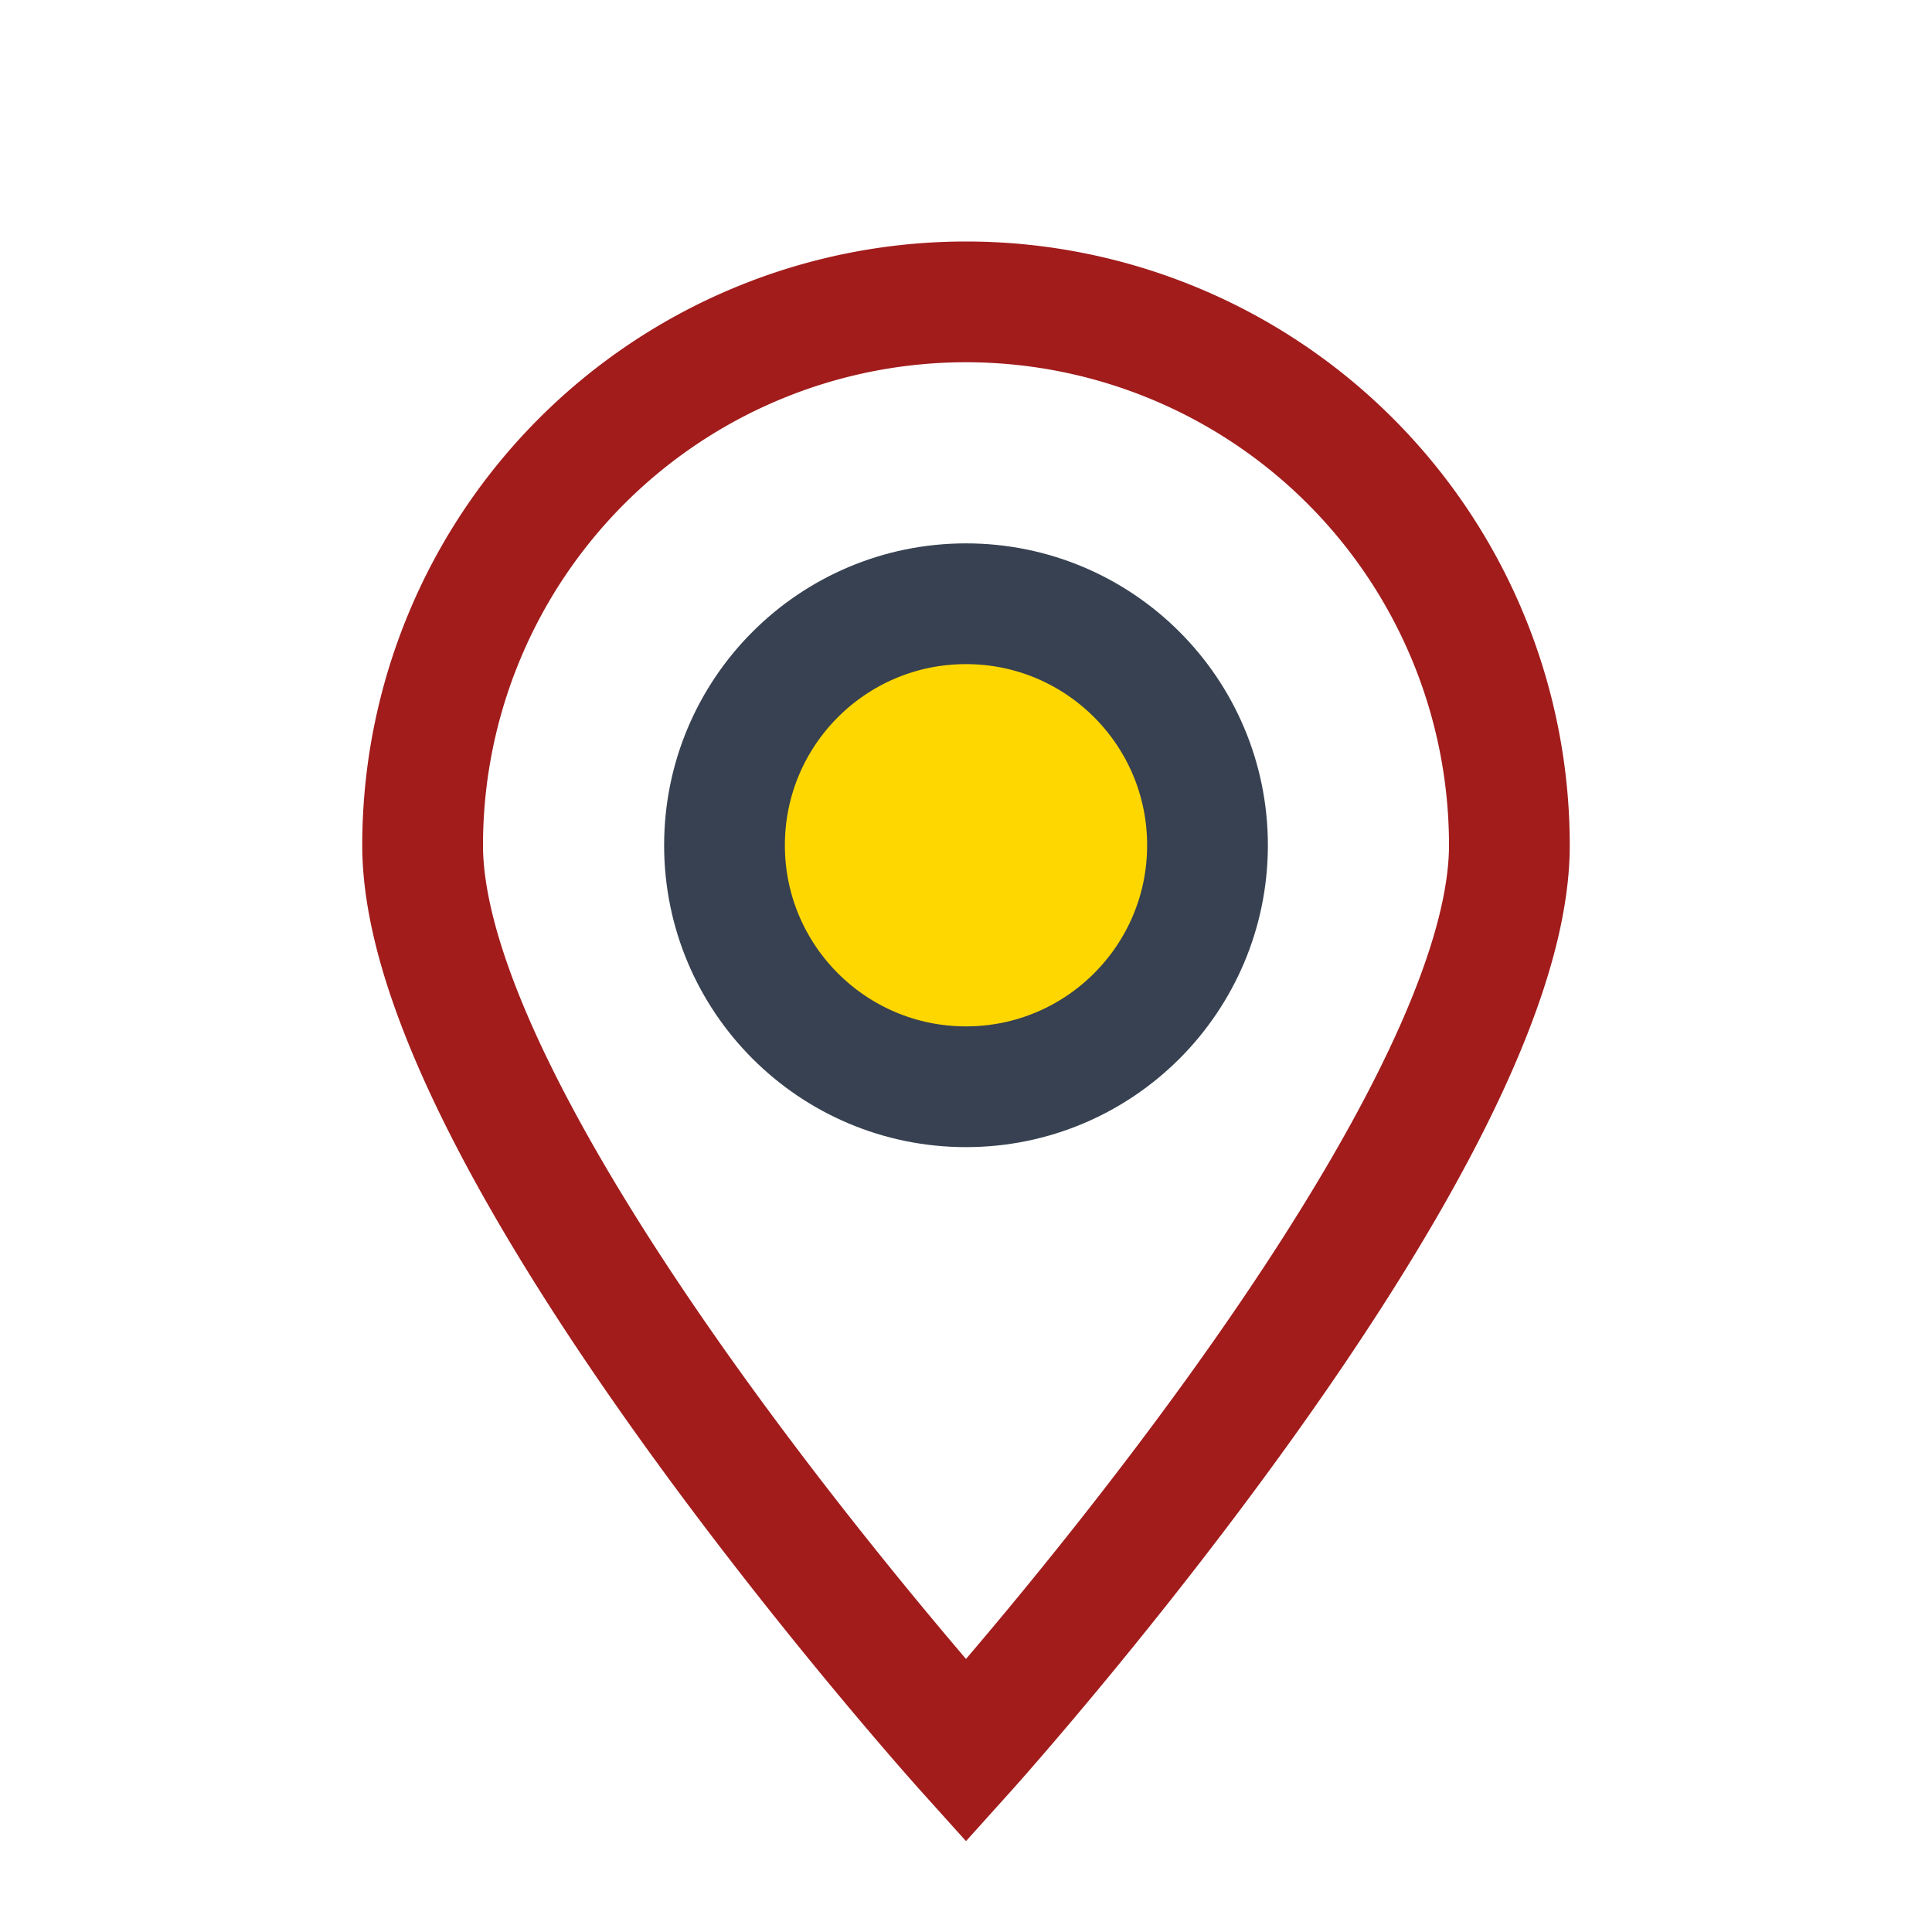
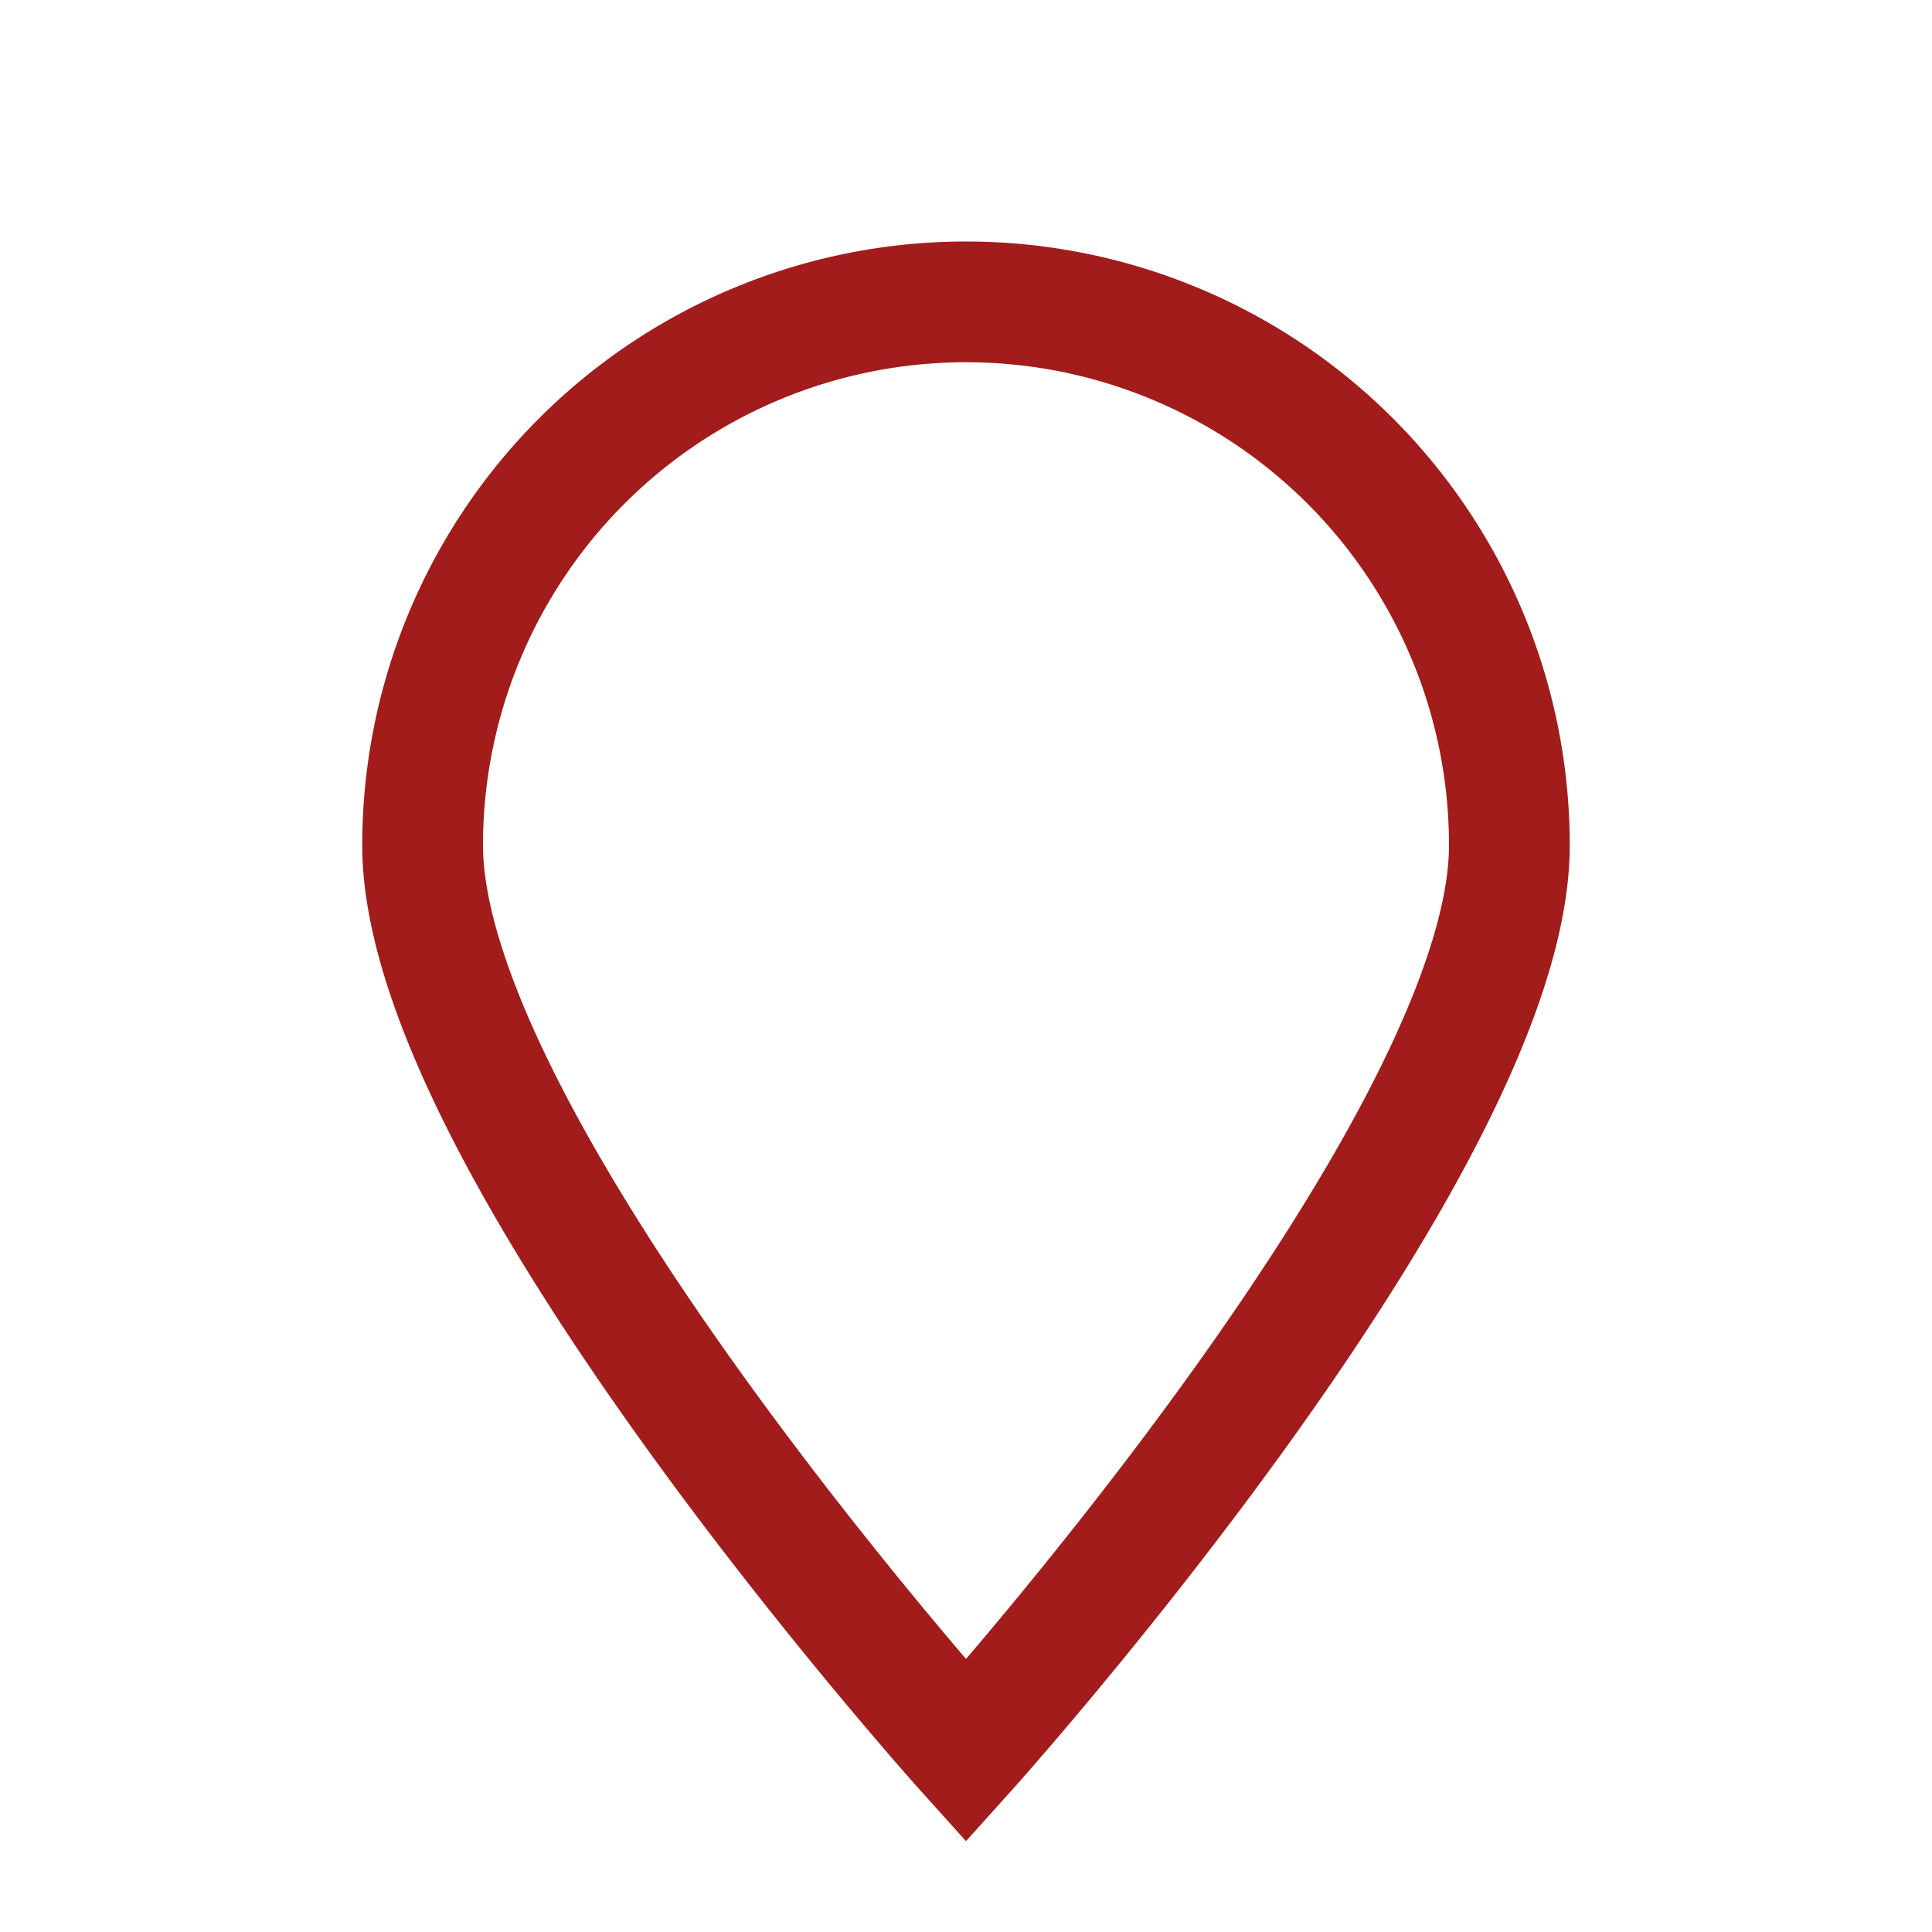
<svg xmlns="http://www.w3.org/2000/svg" width="32" height="32" viewBox="0 0 32 32">
  <path d="M16 29s9-10 9-15a9 9 0 10-18 0c0 5 9 15 9 15z" fill="none" stroke="#A21C1C" stroke-width="2" />
-   <circle cx="16" cy="14" r="4" fill="#FFD700" stroke="#374151" stroke-width="2" />
</svg>